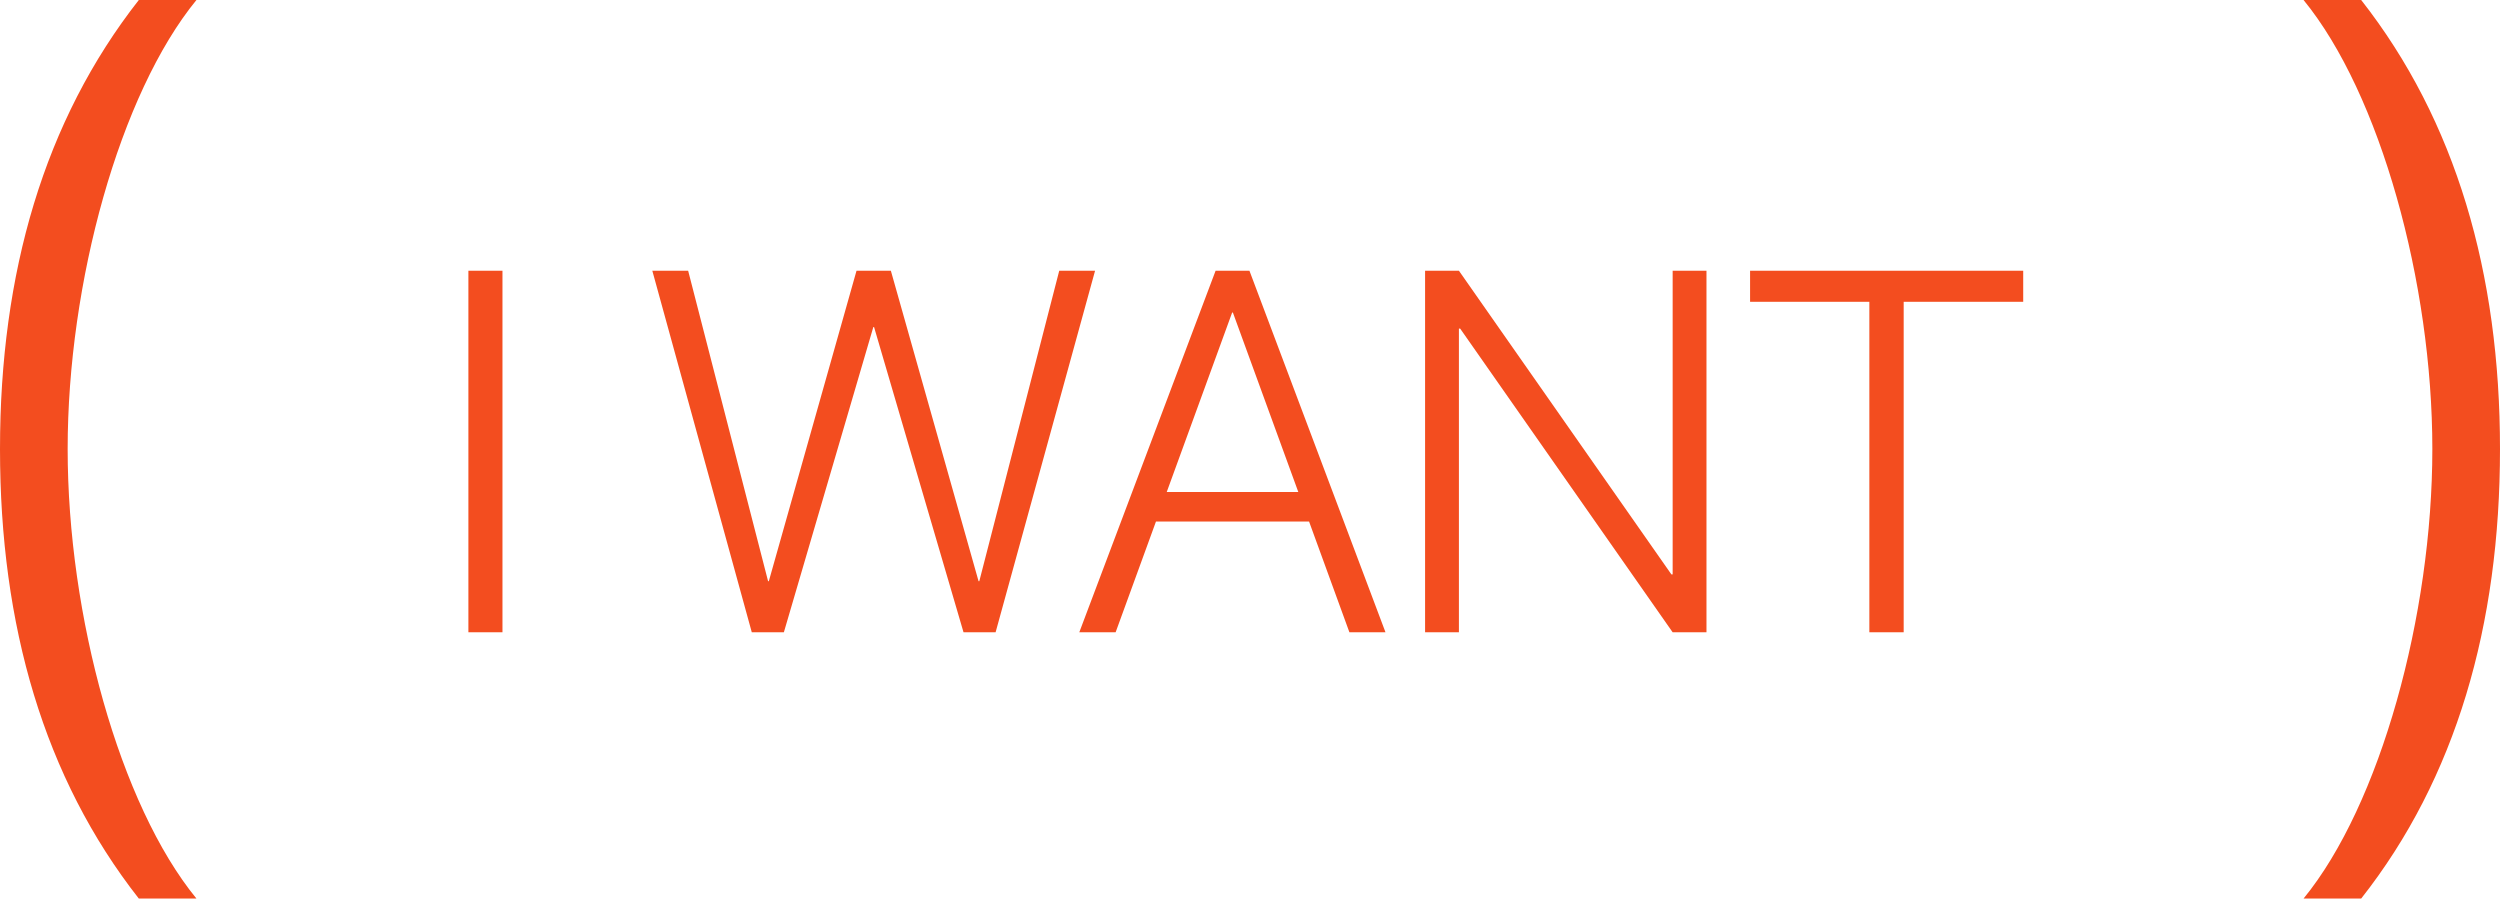
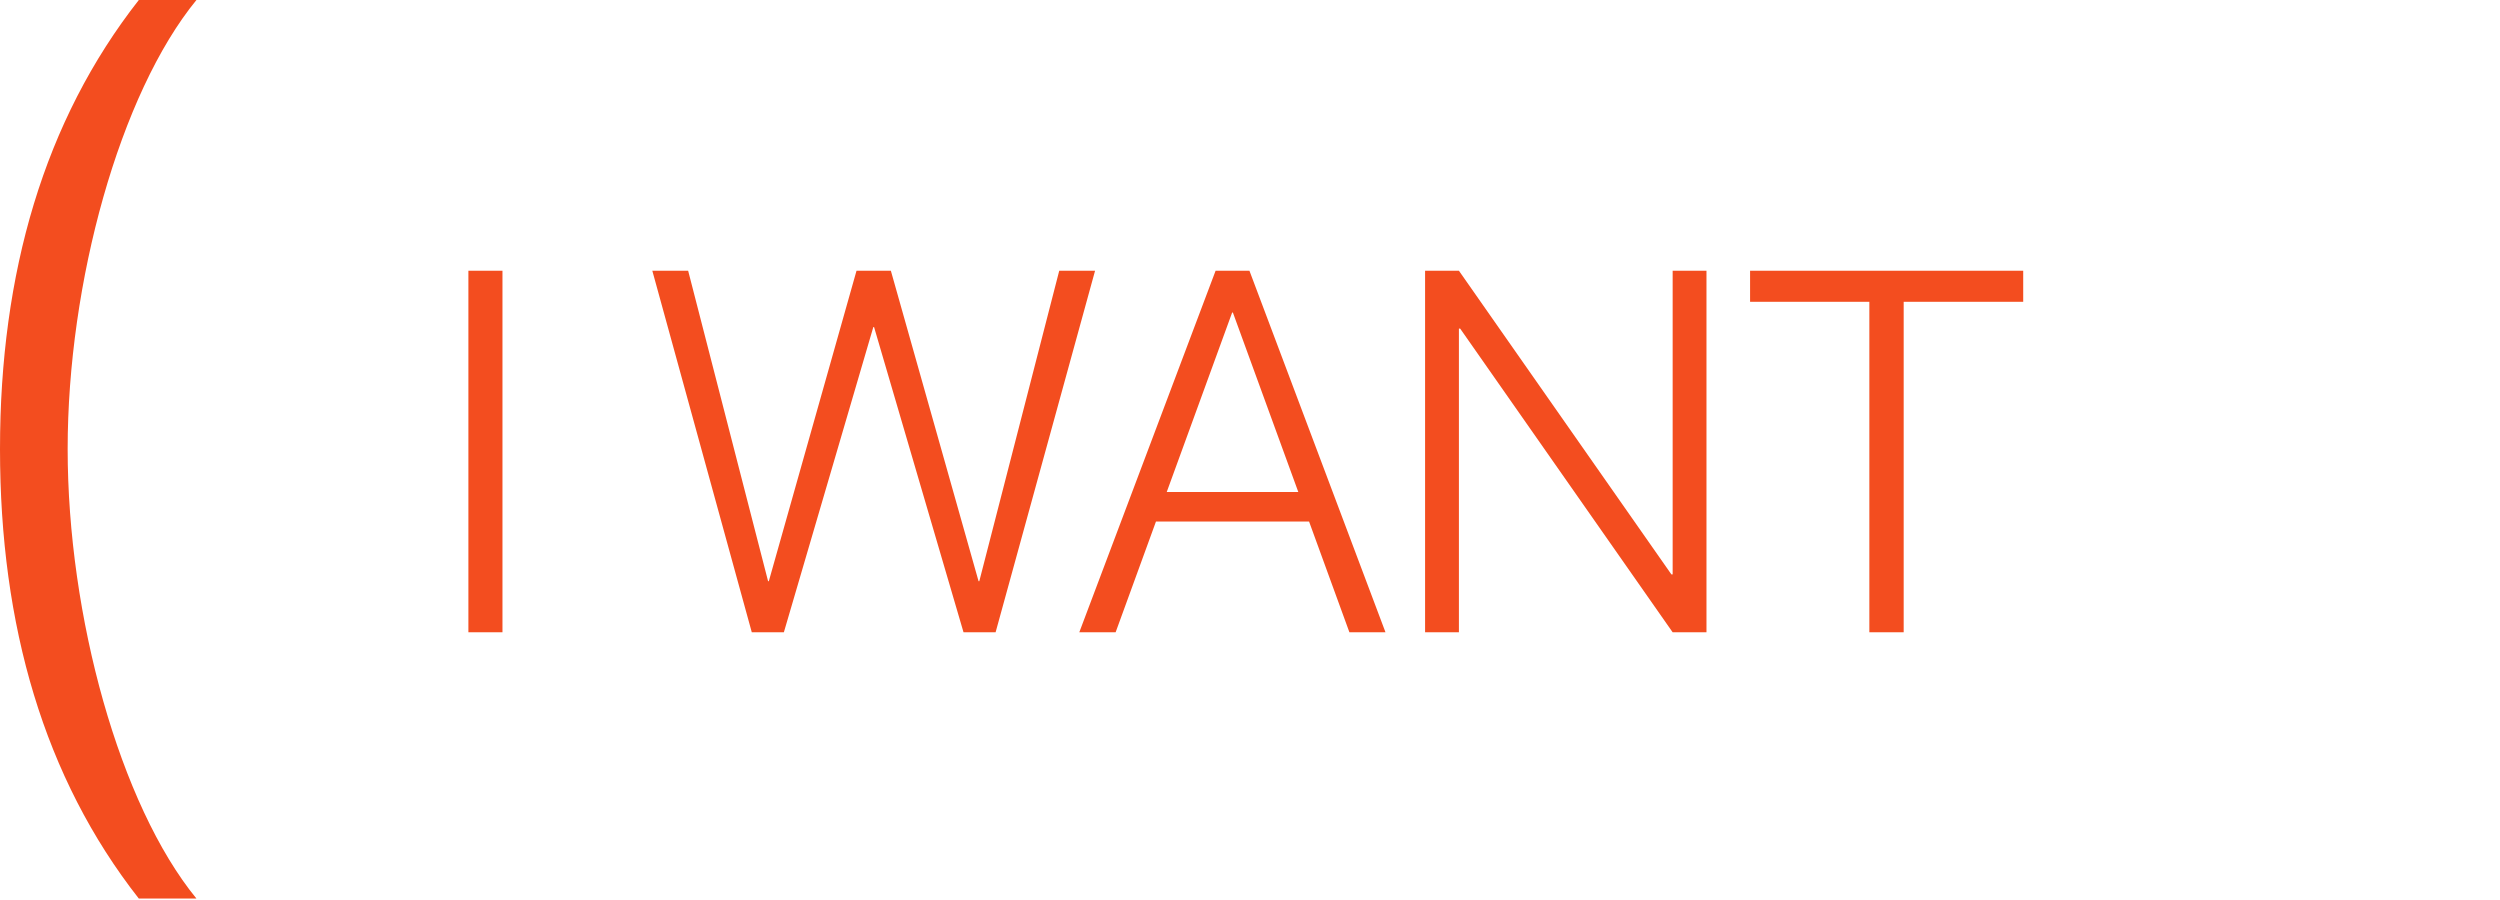
<svg xmlns="http://www.w3.org/2000/svg" width="489" height="176" viewBox="0 0 489 176" fill="none">
  <path d="M91.617 123.676H98.283V52.952H91.617V123.676ZM147.05 123.676H153.324L170.821 63.979H170.968L188.465 123.676H194.739L214.197 52.952H207.188L191.553 113.678H191.406L174.252 52.952H167.537L150.383 113.678H150.236L134.601 52.952H127.592L147.05 123.676ZM211.109 123.676H218.216L226.107 102.013H256.054L263.945 123.676H271.002L244.389 52.952H237.772L211.109 123.676ZM241.007 61.137H241.154L253.946 96.23H228.215L241.007 61.137ZM278.746 123.676H285.363V64.273H285.608L327.171 123.676H333.787V52.952H327.171V112.355H326.926L285.363 52.952H278.746V123.676ZM365.645 123.676H372.36V59.029H395.739V52.952H342.315V59.029H365.645V123.676Z" fill="#F34D1F" />
  <path d="M27.153 175.759H38.425C23.428 157.428 13.233 120.473 13.233 87.83C13.233 55.286 23.428 18.331 38.425 -3.5853e-06H27.153C8.626 23.624 -0 53.423 -0 87.83C-0 122.335 8.626 152.135 27.153 175.759Z" fill="#F34D1F" />
-   <path d="M461.847 175.759C480.374 152.233 489 122.335 489 87.83C489 53.423 480.374 23.624 461.847 -3.5853e-06H450.574C465.572 18.331 475.767 55.286 475.767 87.83C475.767 120.375 465.572 157.428 450.574 175.759H461.847Z" fill="#F34D1F" />
</svg>